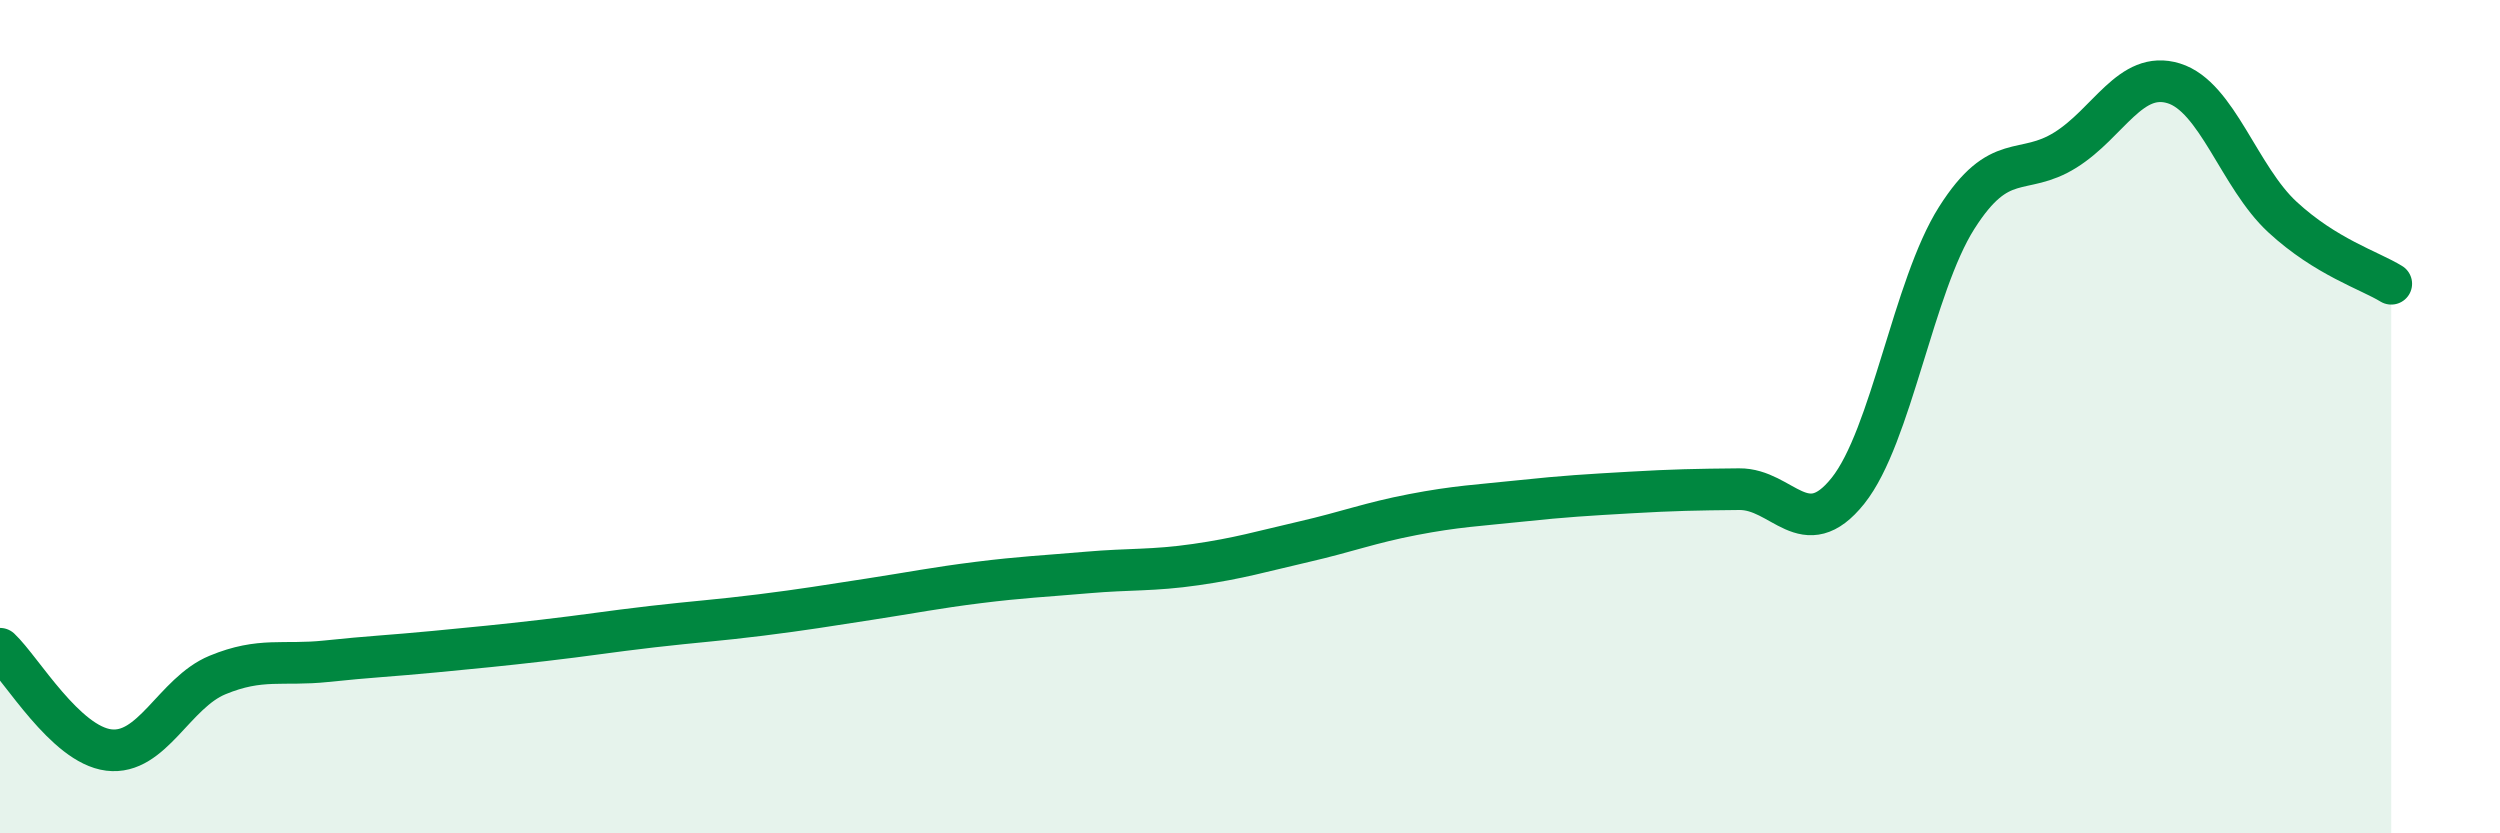
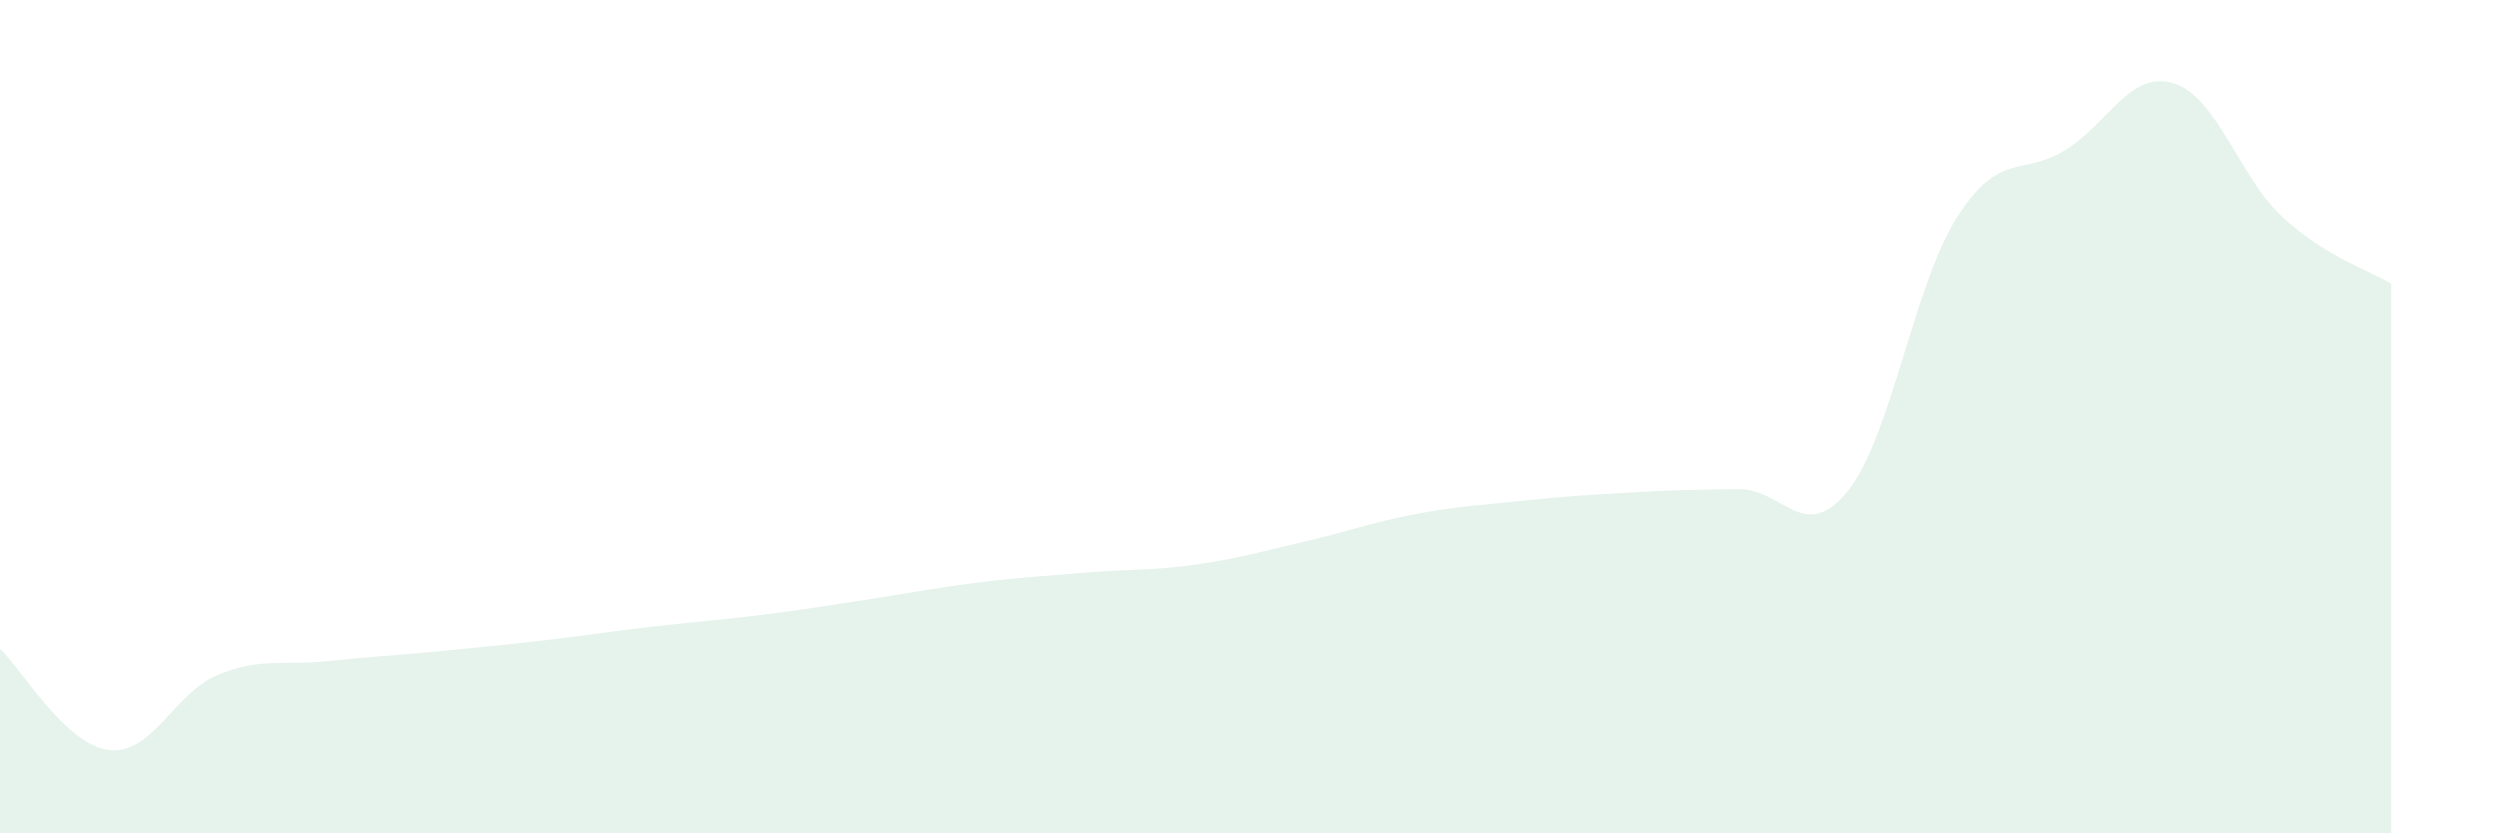
<svg xmlns="http://www.w3.org/2000/svg" width="60" height="20" viewBox="0 0 60 20">
  <path d="M 0,15.57 C 0.52,16.06 1.57,17.87 2.61,18 C 3.65,18.13 4.18,16.63 5.22,16.2 C 6.26,15.77 6.79,15.98 7.83,15.87 C 8.87,15.76 9.39,15.74 10.43,15.64 C 11.47,15.54 12,15.49 13.04,15.37 C 14.08,15.25 14.61,15.16 15.65,15.04 C 16.69,14.92 17.22,14.89 18.26,14.76 C 19.3,14.63 19.83,14.54 20.87,14.38 C 21.91,14.22 22.44,14.11 23.48,13.98 C 24.52,13.85 25.05,13.83 26.09,13.74 C 27.13,13.65 27.66,13.7 28.7,13.55 C 29.74,13.4 30.26,13.24 31.3,13 C 32.34,12.76 32.87,12.55 33.91,12.35 C 34.95,12.15 35.48,12.13 36.52,12.02 C 37.56,11.91 38.09,11.88 39.13,11.82 C 40.17,11.76 40.7,11.75 41.74,11.74 C 42.78,11.73 43.31,13.08 44.35,11.78 C 45.39,10.48 45.92,6.87 46.96,5.23 C 48,3.59 48.53,4.25 49.57,3.6 C 50.61,2.95 51.13,1.68 52.17,2 C 53.21,2.32 53.74,4.25 54.78,5.21 C 55.82,6.17 56.87,6.49 57.39,6.81L57.39 20L0 20Z" fill="#008740" opacity="0.1" stroke-linecap="round" stroke-linejoin="round" />
-   <path d="M 0,15.57 C 0.52,16.06 1.57,17.87 2.61,18 C 3.65,18.13 4.18,16.63 5.22,16.2 C 6.26,15.77 6.79,15.98 7.83,15.87 C 8.87,15.76 9.39,15.74 10.43,15.64 C 11.47,15.54 12,15.49 13.04,15.37 C 14.08,15.25 14.61,15.16 15.65,15.04 C 16.69,14.92 17.22,14.89 18.26,14.76 C 19.3,14.63 19.83,14.54 20.87,14.38 C 21.91,14.22 22.44,14.11 23.48,13.98 C 24.52,13.85 25.05,13.83 26.09,13.74 C 27.13,13.65 27.66,13.7 28.7,13.55 C 29.74,13.4 30.26,13.24 31.3,13 C 32.34,12.76 32.87,12.55 33.91,12.35 C 34.95,12.15 35.48,12.13 36.52,12.02 C 37.56,11.91 38.09,11.88 39.13,11.82 C 40.17,11.76 40.7,11.75 41.74,11.74 C 42.78,11.73 43.31,13.08 44.35,11.78 C 45.39,10.48 45.92,6.87 46.96,5.23 C 48,3.59 48.53,4.25 49.57,3.6 C 50.61,2.95 51.13,1.68 52.17,2 C 53.21,2.32 53.74,4.25 54.78,5.21 C 55.82,6.17 56.87,6.49 57.39,6.81" stroke="#008740" stroke-width="1" fill="none" stroke-linecap="round" stroke-linejoin="round" />
</svg>